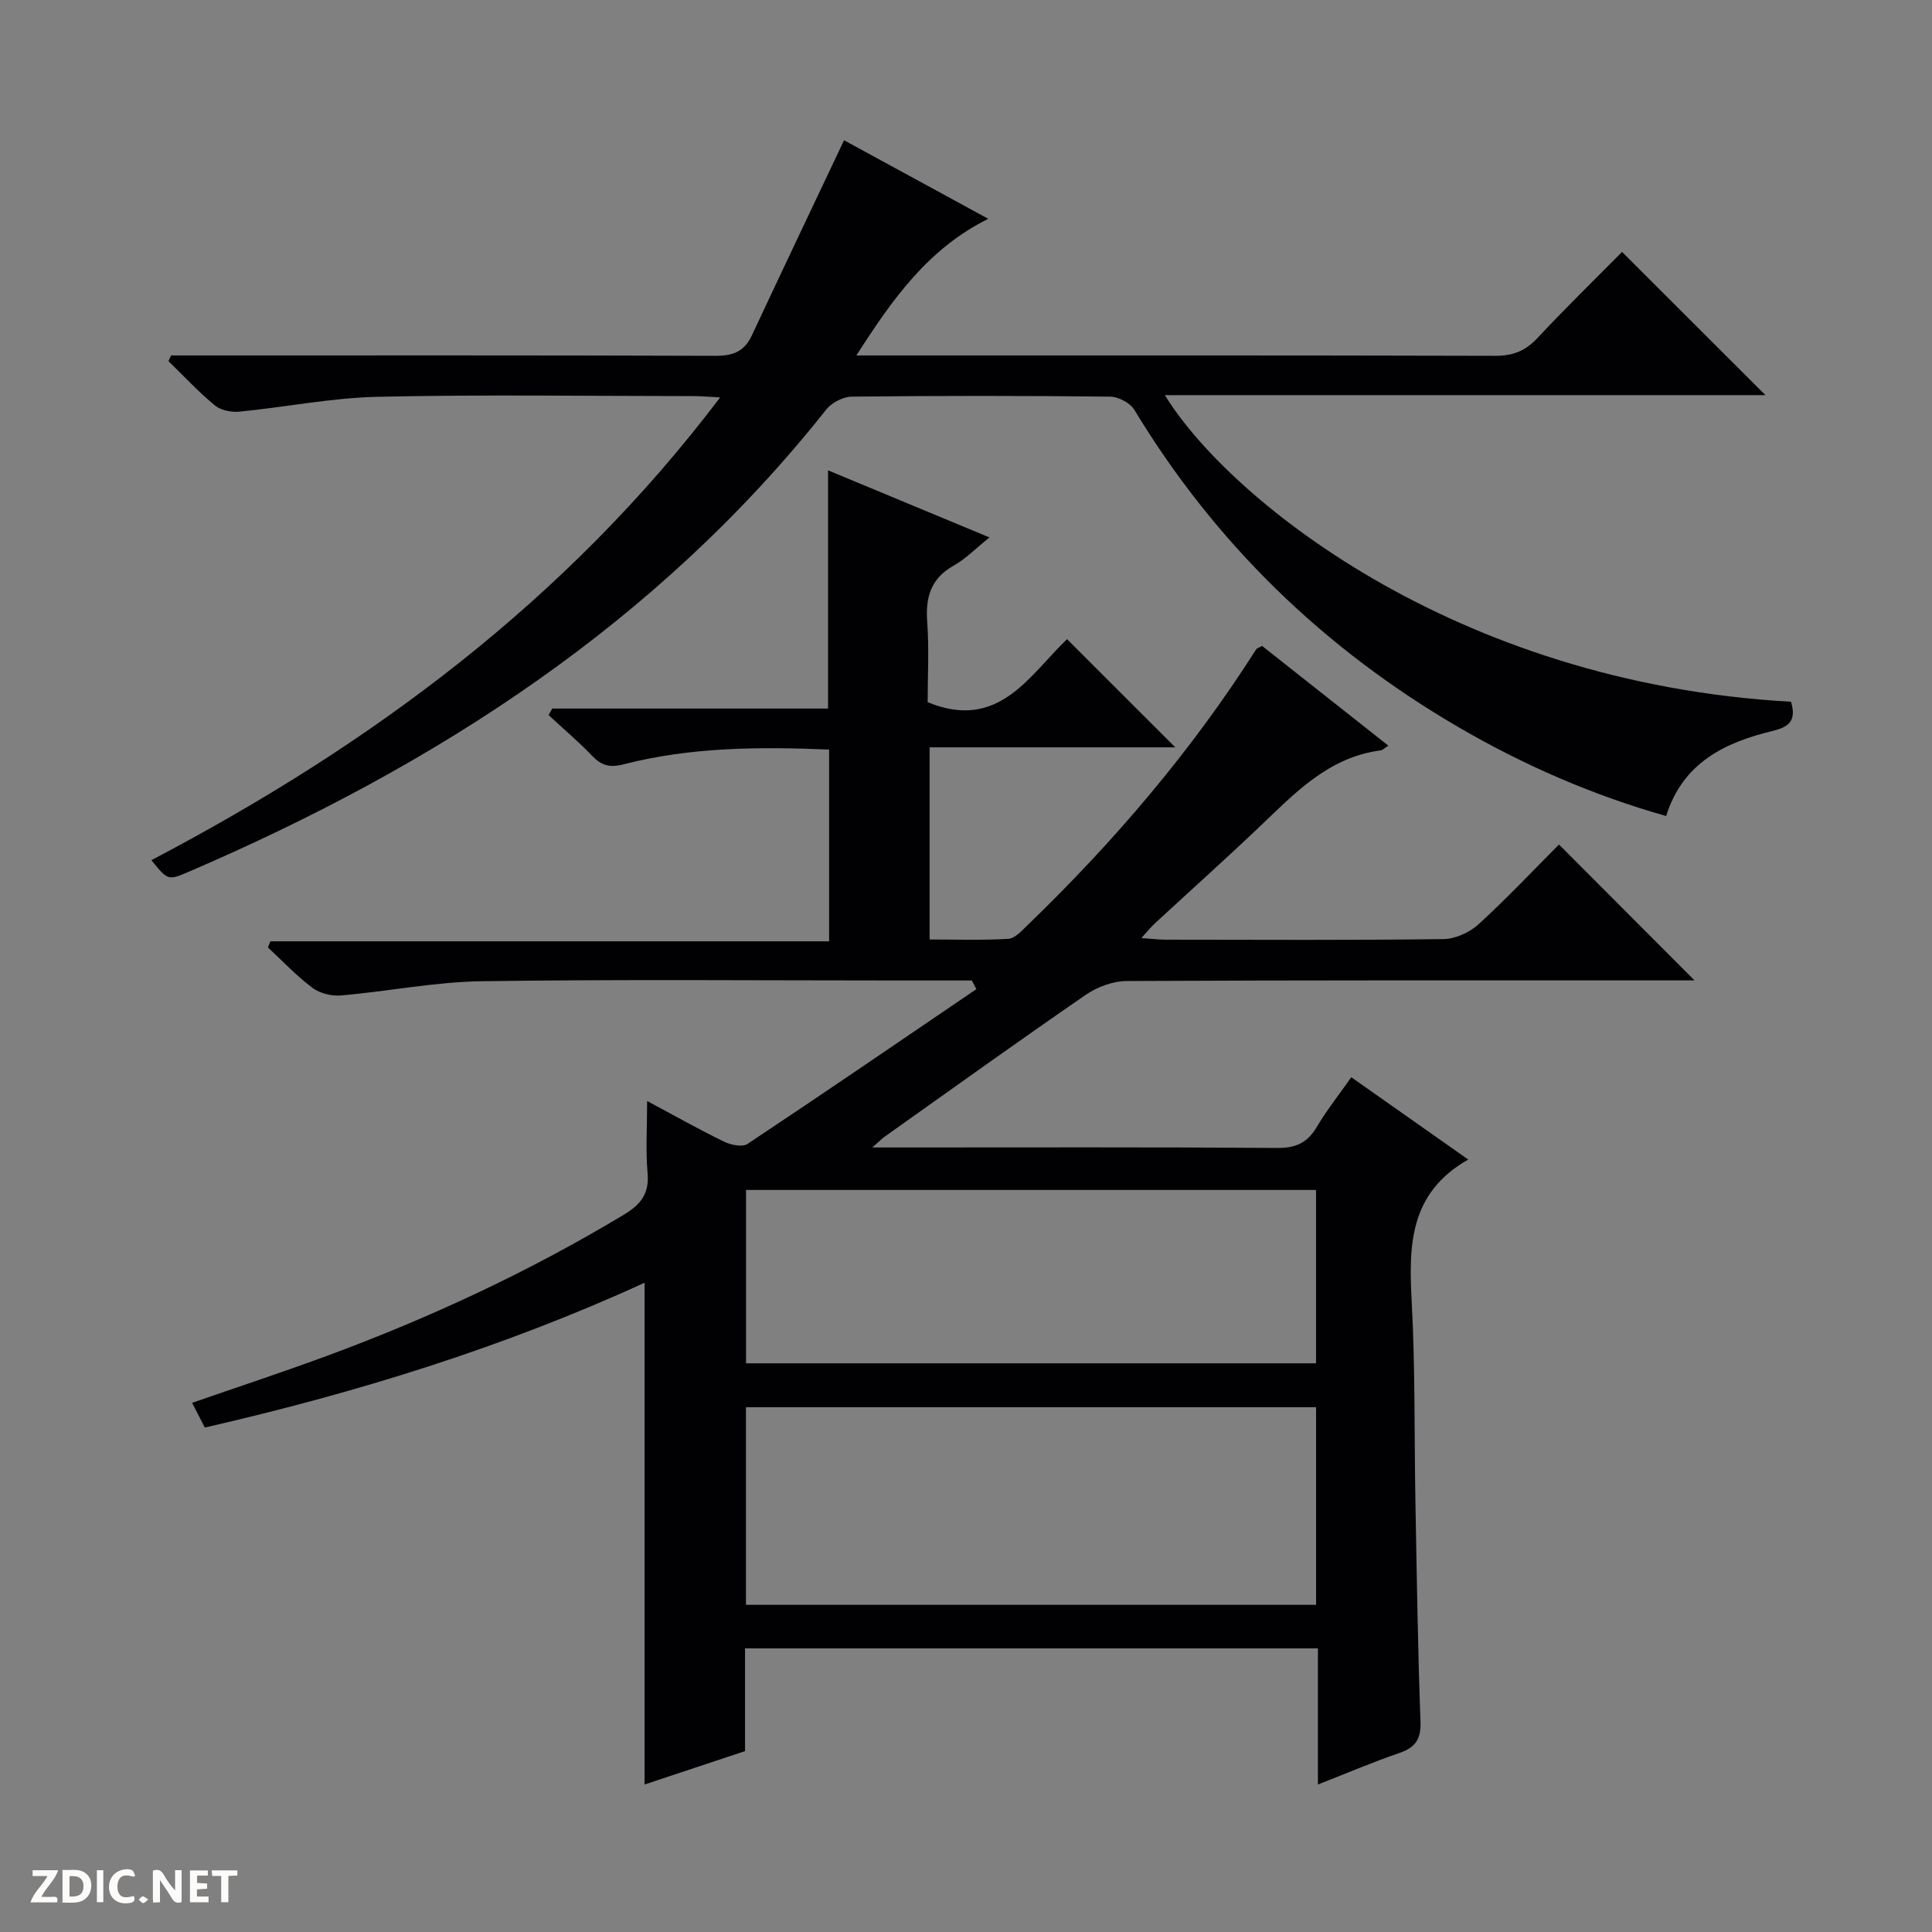
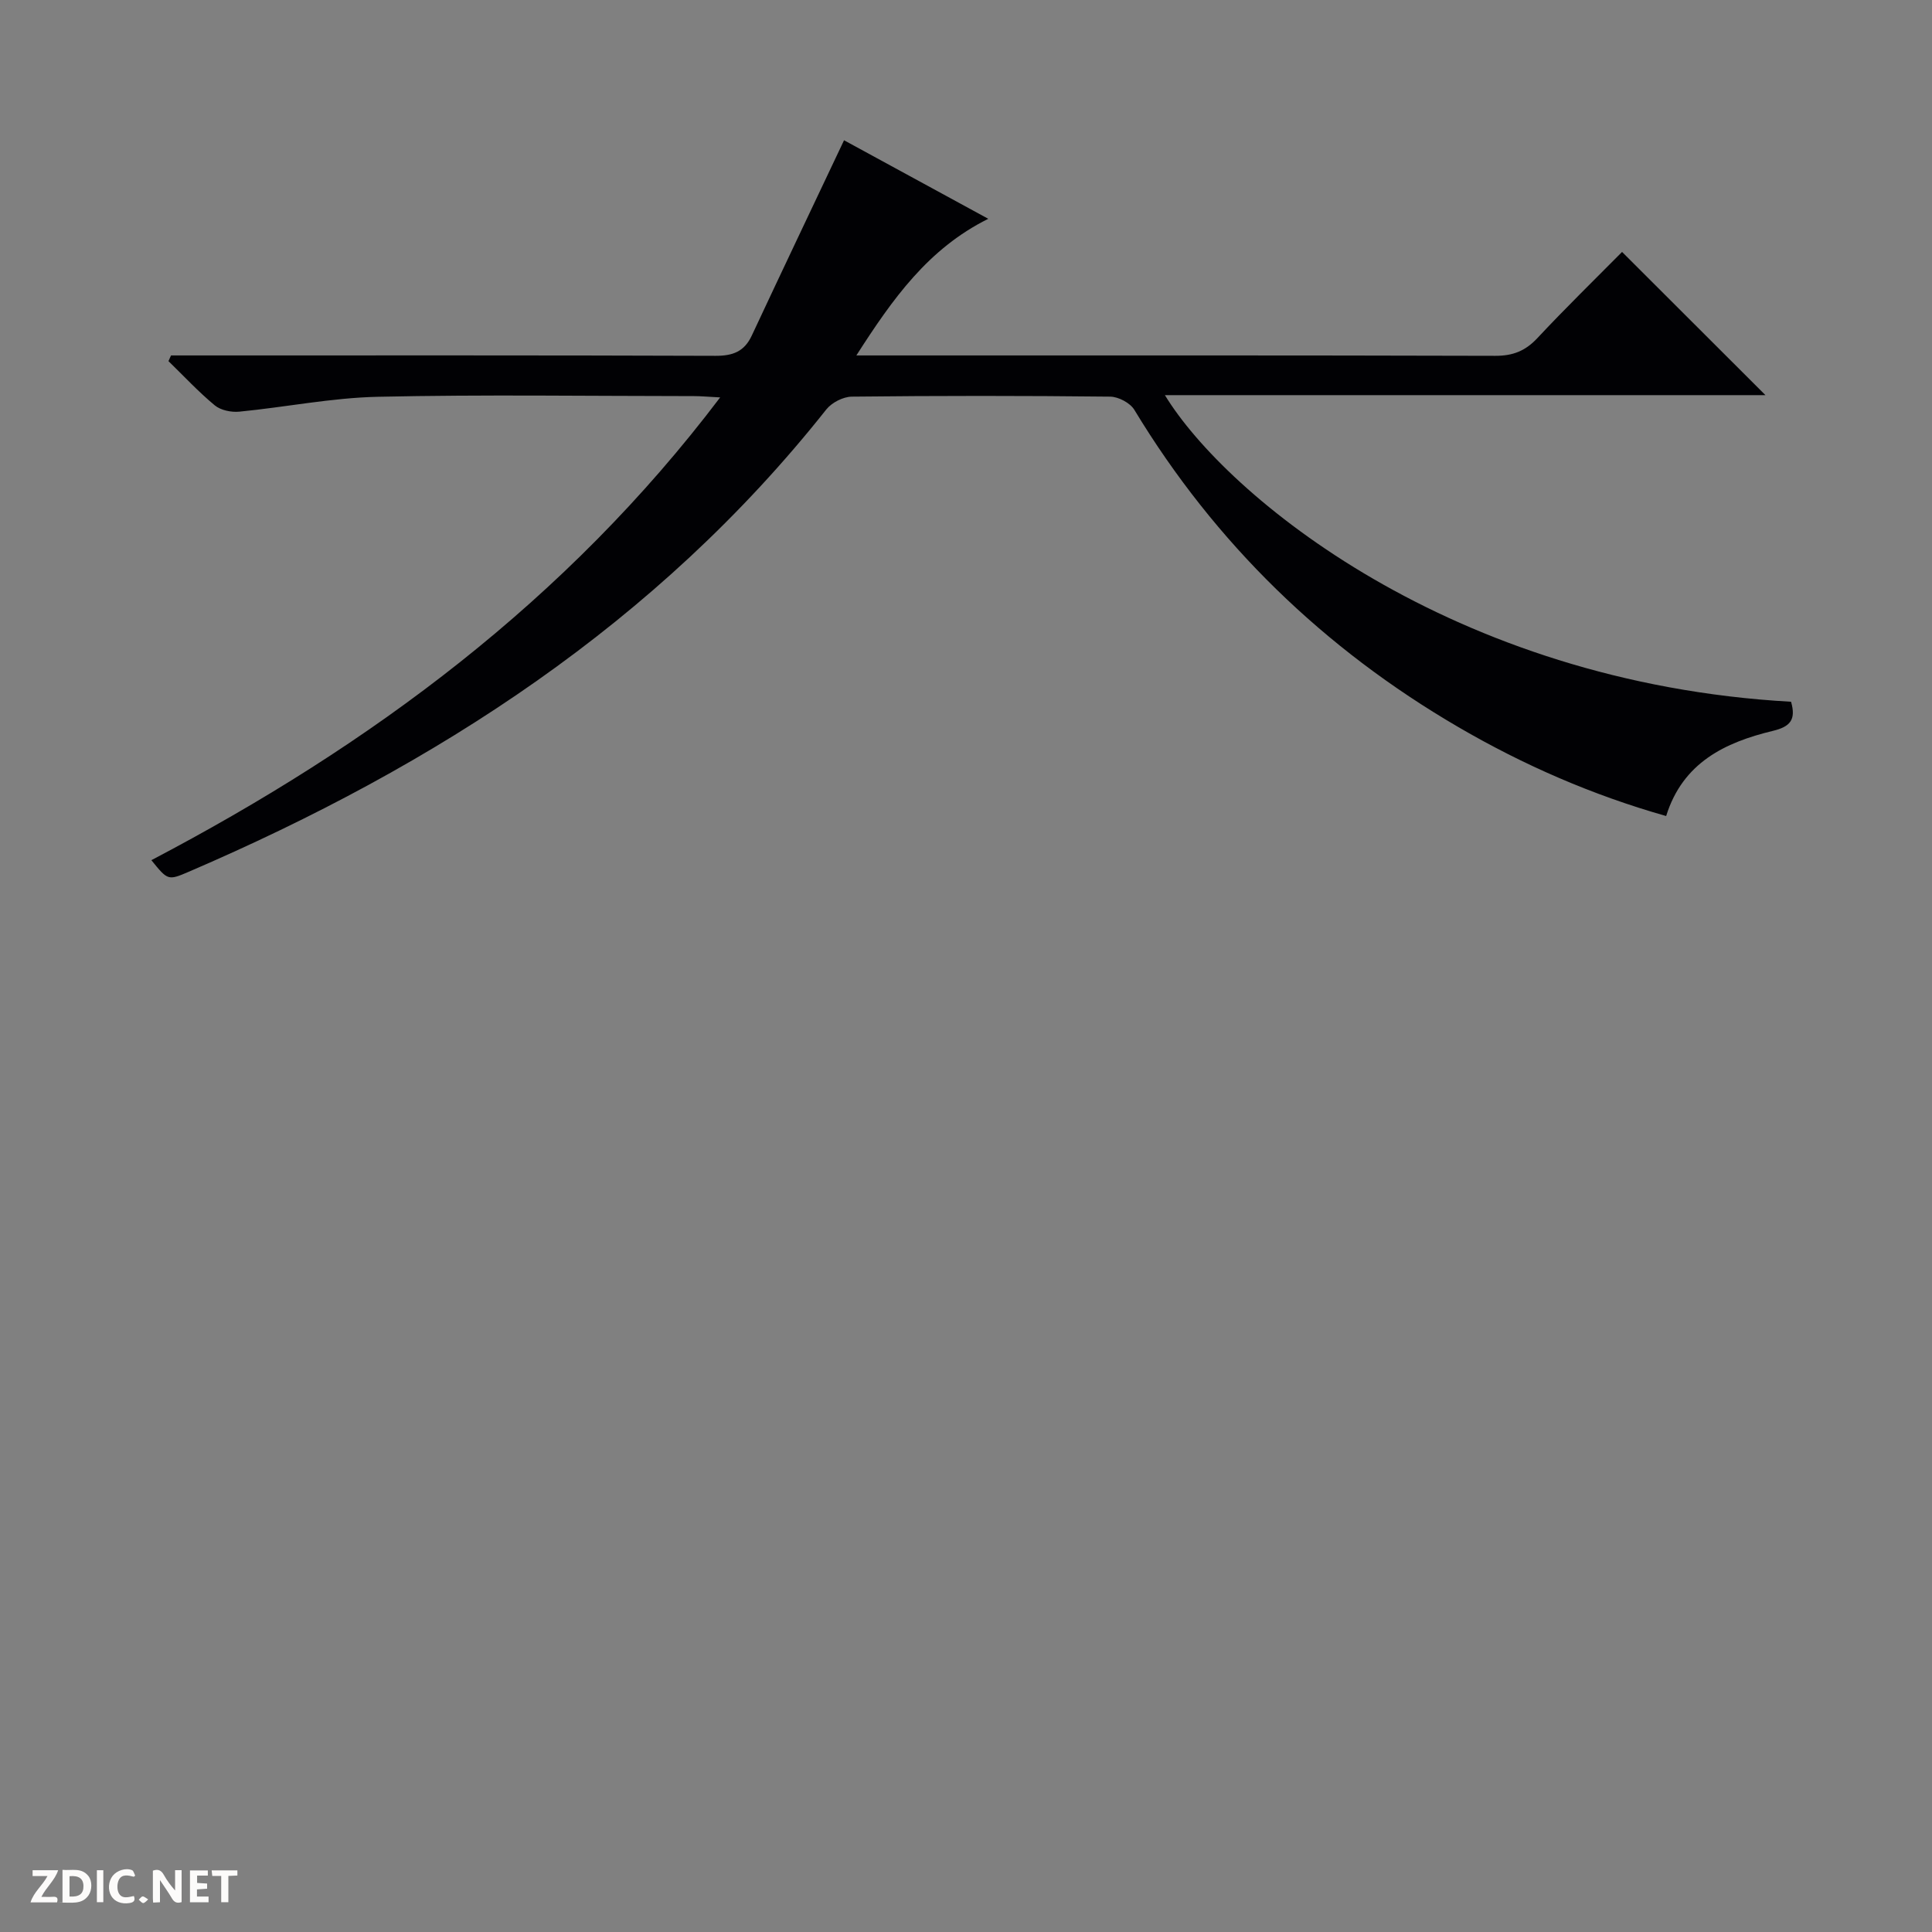
<svg xmlns="http://www.w3.org/2000/svg" enable-background="new 0 0 400 400" viewBox="0 0 400 400">
  <rect x="0" y="0" width="400" height="400" fill="#808080" stroke="none" />
  <g fill="#fcfbfa">
    <path d="m37.59 393.81c-.92.31-1.52.05-2-.78-.7-1.2-1.52-2.34-2.47-3.78v4.59c-.55.03-.95.05-1.41.07-.03-.37-.06-.64-.06-.91 0-1.91 0-3.81 0-5.7 1.13-.41 1.77-.03 2.29.91.62 1.11 1.38 2.14 2.31 3.19v-4.2h1.35v6.61z" />
    <path d="m12.94 393.88v-6.75c1.9.19 3.93-.54 5.37 1.29.8 1.01.78 2.88.03 3.97-1.37 1.97-3.4 1.51-6.4 1.49m2.45-1.22c2.04.12 2.92-.58 2.89-2.21-.03-1.51-.98-2.19-2.89-2z" />
    <path d="m11.81 393.87h-5.49c.68-2.18 2.47-3.48 3.51-5.45h-3.08v-1.21h5.29c-.71 2.13-2.44 3.48-3.47 5.51.86 0 1.63.04 2.39-.01.79-.05 1.14.21.85 1.16" />
    <path d="m39.33 393.86v-6.61h3.7v1.07h-2.22v1.52c.68.04 1.34.09 2.07.13v1.07c-.72.05-1.38.09-2.1.14v1.48h2.4v1.19h-3.85z" />
    <path d="m27.71 388.56c-1.15-.3-2.46-.61-3.1.64-.37.73-.41 1.93-.06 2.67.63 1.35 1.99.93 3.17.68.35.94-.01 1.32-.93 1.46-1.62.25-3.05-.27-3.76-1.48-.73-1.24-.6-3.03.31-4.17.88-1.11 2.71-1.7 4-1.16.32.13.44.74.65 1.12-.1.08-.19.16-.28.24" />
    <path d="m49.15 387.24v1.07c-.59.02-1.17.05-1.87.08v5.44h-1.48v-5.44h-1.85c-.05-.4-.08-.73-.13-1.15z" />
    <path d="m20.06 387.21h1.33v6.62h-1.33z" />
    <path d="m30.68 393.25c-.39.38-.8.79-1.05.76-.32-.05-.6-.45-.9-.7.26-.24.51-.64.8-.67.29-.04.62.3 1.15.61" />
  </g>
-   <path d="m201.21 203c-4.81 0-9.61 0-14.42 0-29 0-58-.26-86.99.15-9.74.14-19.44 2.1-29.19 2.95-1.94.17-4.39-.43-5.92-1.58-3.31-2.47-6.17-5.54-9.22-8.36.17-.42.34-.84.51-1.27h115.68c0-13.62 0-26.5 0-39.7-14.41-.6-28.66-.53-42.62 3.07-2.89.74-4.57.19-6.49-1.82-2.83-2.95-5.97-5.6-8.97-8.39.25-.45.5-.9.75-1.35h57.11c0-16.67 0-32.71 0-49.32 11.02 4.58 22 9.15 33.42 13.89-2.76 2.21-4.89 4.42-7.45 5.86-4.72 2.67-5.81 6.52-5.44 11.62.41 5.63.09 11.31.09 16.63 14.7 6.07 21.05-5.57 28.86-13.05 7.53 7.52 14.89 14.88 22.41 22.4-16.72 0-33.59 0-50.87 0v39.78c5.39 0 10.86.19 16.29-.13 1.37-.08 2.77-1.65 3.93-2.77 17.92-17.29 34-36.11 47.39-57.16.15-.24.54-.33 1.23-.72 8.57 6.77 17.26 13.64 26.14 20.65-.78.49-1.16.92-1.59.98-10.84 1.41-17.8 8.89-25.14 15.87-7.12 6.77-14.44 13.32-21.65 19.99-.8.74-1.49 1.61-2.75 2.99 2.16.15 3.6.34 5.04.34 19.17.02 38.33.13 57.49-.12 2.47-.03 5.43-1.38 7.29-3.08 5.89-5.38 11.37-11.22 16.64-16.5 9.42 9.44 18.63 18.67 28.07 28.13-1.6 0-3.35 0-5.09 0-37.5 0-75-.06-112.49.13-2.86.01-6.11 1.24-8.5 2.88-13.98 9.62-27.76 19.52-41.59 29.34-.52.37-.97.84-2.57 2.24h5.88c26 0 52-.09 77.99.1 3.81.03 6.2-1.06 8.12-4.3 2.02-3.41 4.52-6.55 7.18-10.34 8.14 5.73 16.08 11.32 24.21 17.04-12.25 6.96-12.32 17.86-11.7 29.5.74 13.79.52 27.63.77 41.44.28 15.14.49 30.29 1.05 45.43.13 3.68-1.09 5.37-4.41 6.51-5.45 1.87-10.76 4.14-16.83 6.51 0-9.77 0-18.84 0-28.18-39.75 0-78.97 0-118.61 0v21.27c-7.02 2.33-13.71 4.56-20.8 6.91 0-34.84 0-69.15 0-103.88-29.22 13.39-59.71 22.8-91.05 29.98-.96-1.88-1.71-3.34-2.62-5.12 9.41-3.27 18.65-6.31 27.76-9.67 21.42-7.9 42.03-17.49 61.62-29.28 3.53-2.12 5.3-4.37 4.91-8.66-.41-4.6-.09-9.27-.09-14.88 5.73 3.06 10.74 5.9 15.91 8.41 1.41.69 3.8 1.19 4.87.48 15.88-10.55 31.62-21.33 47.39-32.05-.3-.58-.62-1.19-.94-1.79zm-46.77 129.26h118.04c0-13.85 0-27.39 0-40.91-39.54 0-78.73 0-118.04 0zm118.03-50c0-12.2 0-24.07 0-35.89-39.55 0-78.74 0-118.01 0v35.89z" fill="#010104" />
  <path d="m370.82 145.29c1.07 3.73-.17 5.17-3.81 6.04-9.86 2.38-18.61 6.55-22.05 17.62-15.24-4.32-29.51-10.54-43-18.4-27.85-16.23-50.35-38.02-67.1-65.69-.87-1.44-3.29-2.72-5.01-2.74-17.83-.2-35.66-.2-53.49 0-1.8.02-4.15 1.23-5.28 2.65-35.06 44.25-80.81 73.71-131.98 95.71-4.33 1.86-4.36 1.8-7.76-2.39 45.43-23.83 85.89-53.71 117.76-95.81-2.57-.13-3.98-.27-5.39-.27-21.83-.01-43.67-.34-65.49.14-9.57.21-19.1 2.15-28.67 3.08-1.67.16-3.85-.28-5.09-1.31-3.39-2.81-6.41-6.07-9.58-9.15.18-.39.35-.79.53-1.18h5.73c35.66 0 71.33-.05 106.99.08 3.59.01 5.97-.87 7.52-4.2 6.24-13.34 12.57-26.64 19.1-40.43 9.13 4.97 19.28 10.5 29.86 16.26-12.42 6.18-19.74 16.48-27.31 28.29h6.28c42 0 83.99-.04 125.99.08 3.65.01 6.23-1 8.72-3.66 5.79-6.2 11.88-12.13 17.54-17.85 10.01 9.99 19.74 19.71 29.69 29.65-41.33 0-82.69 0-124.34 0 12.68 20.8 59.31 59.55 129.64 63.48z" fill="#010104" />
</svg>